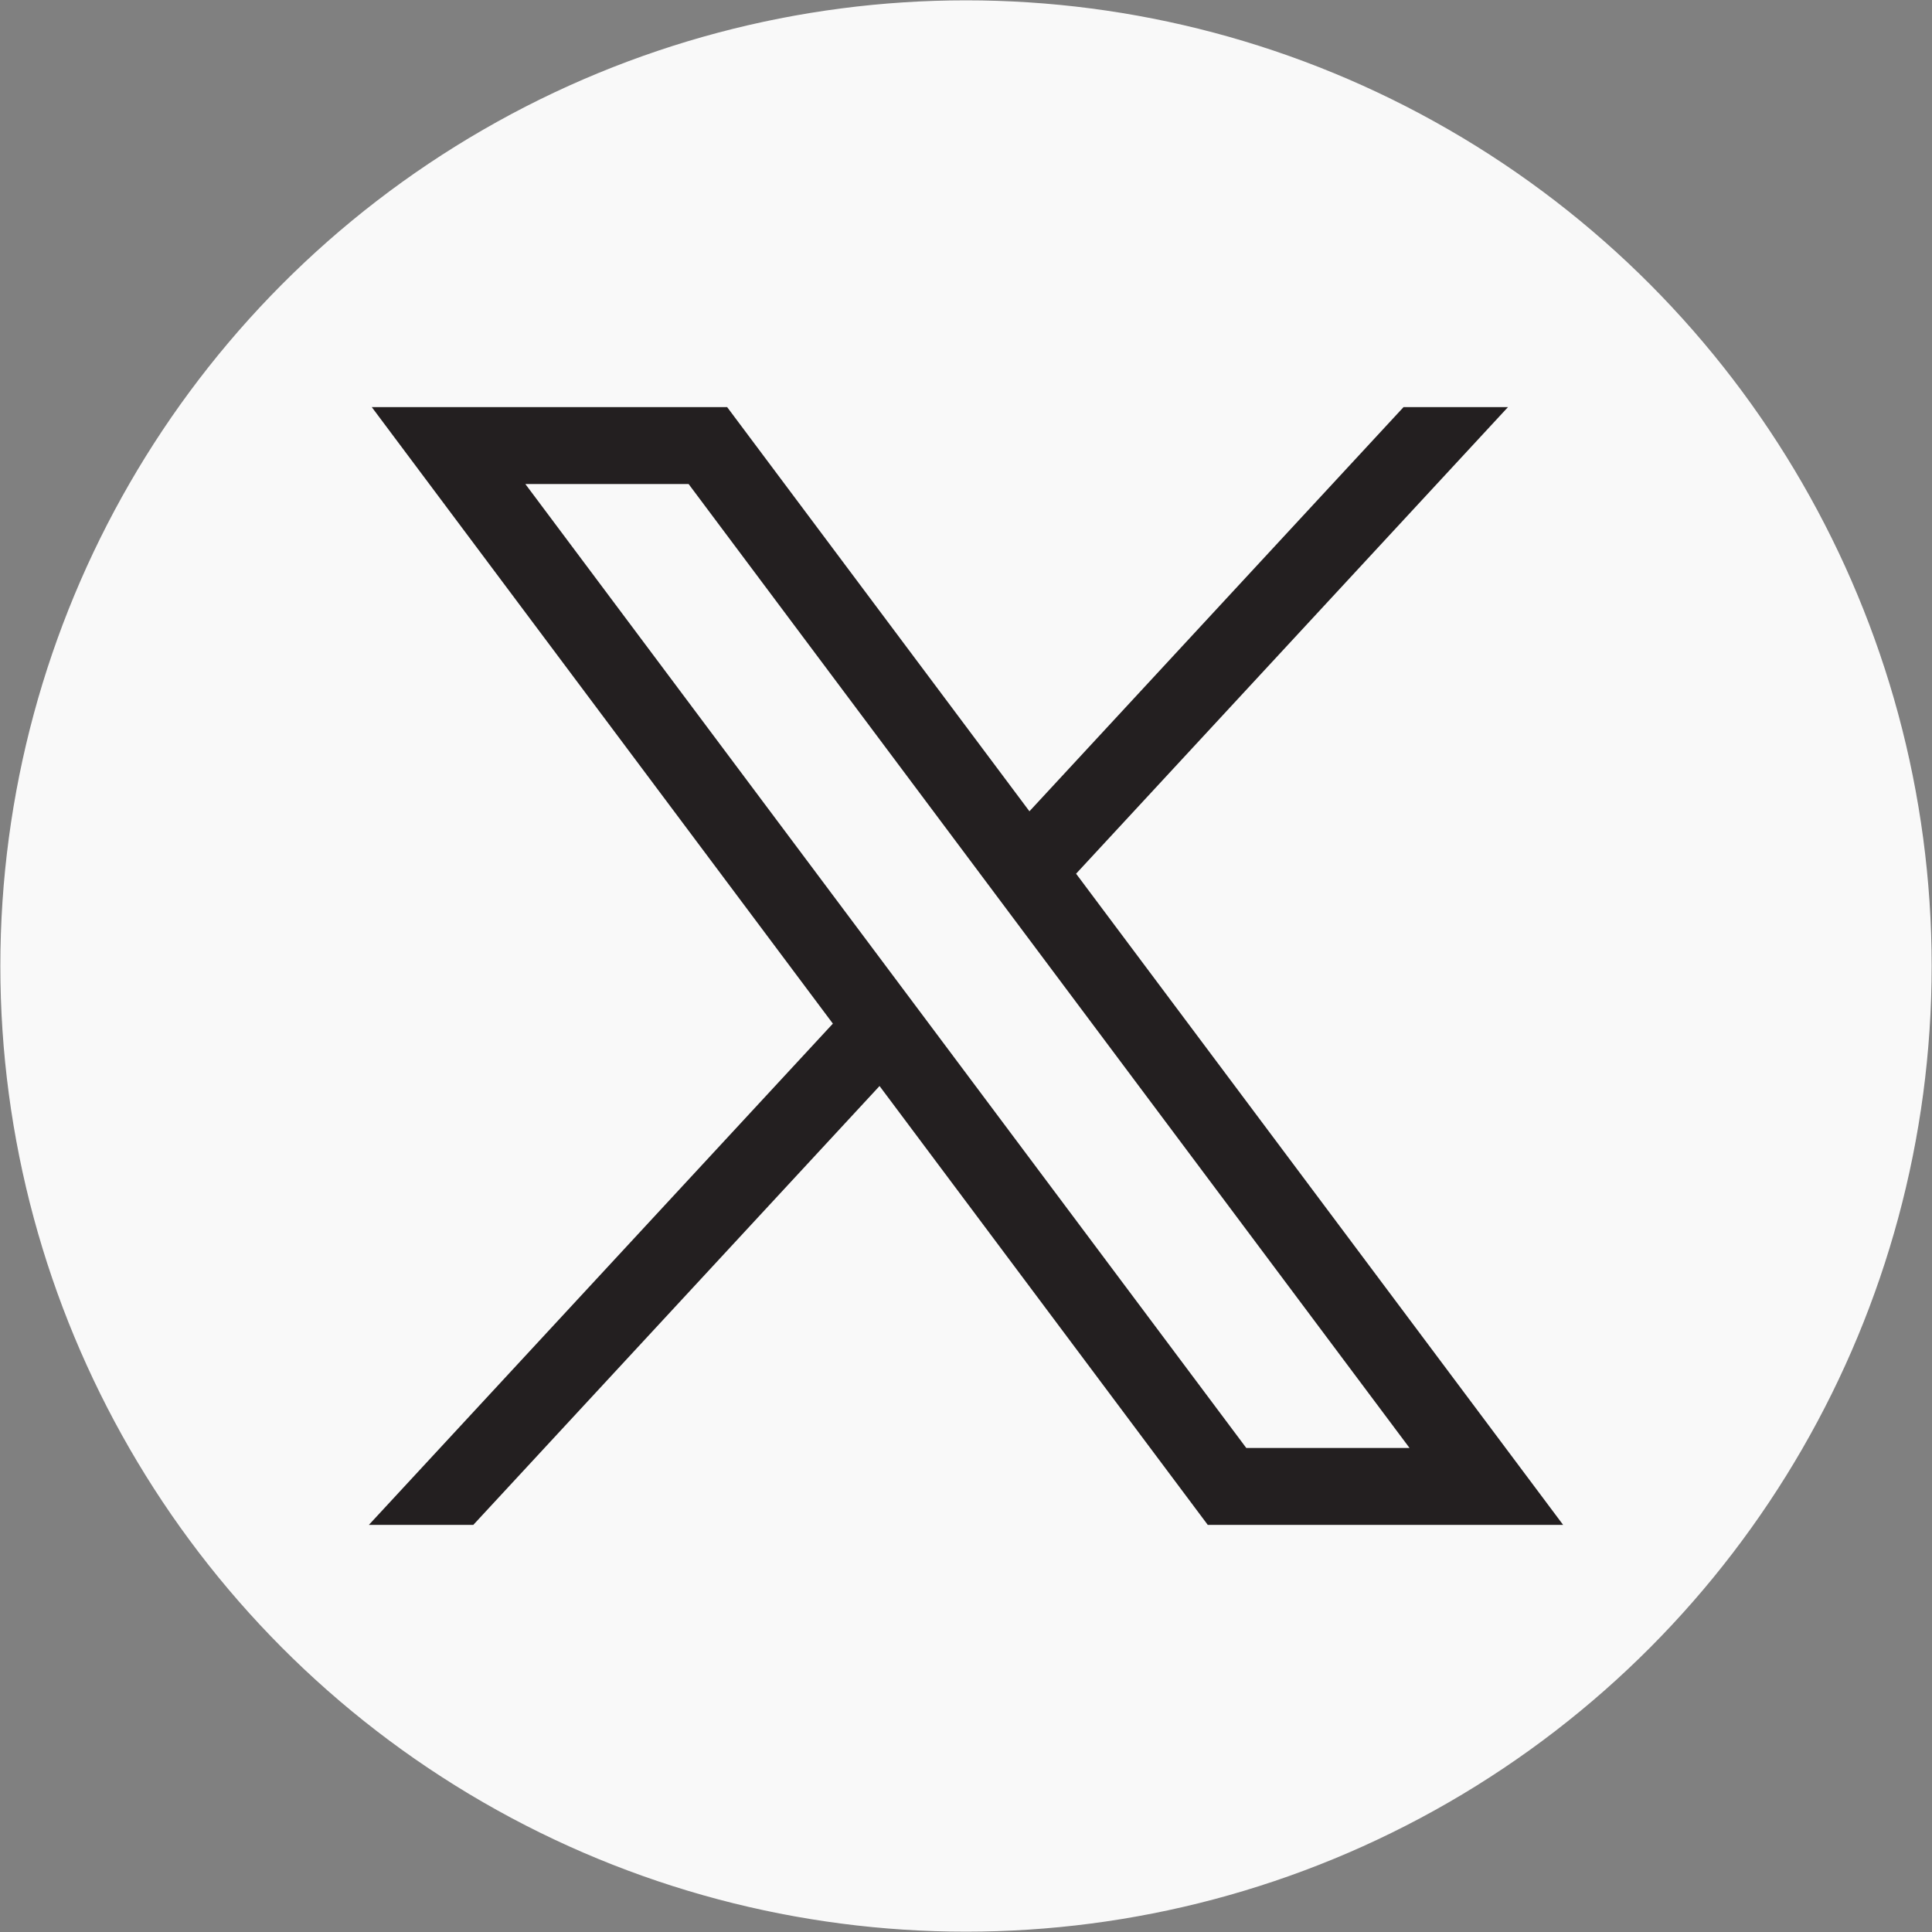
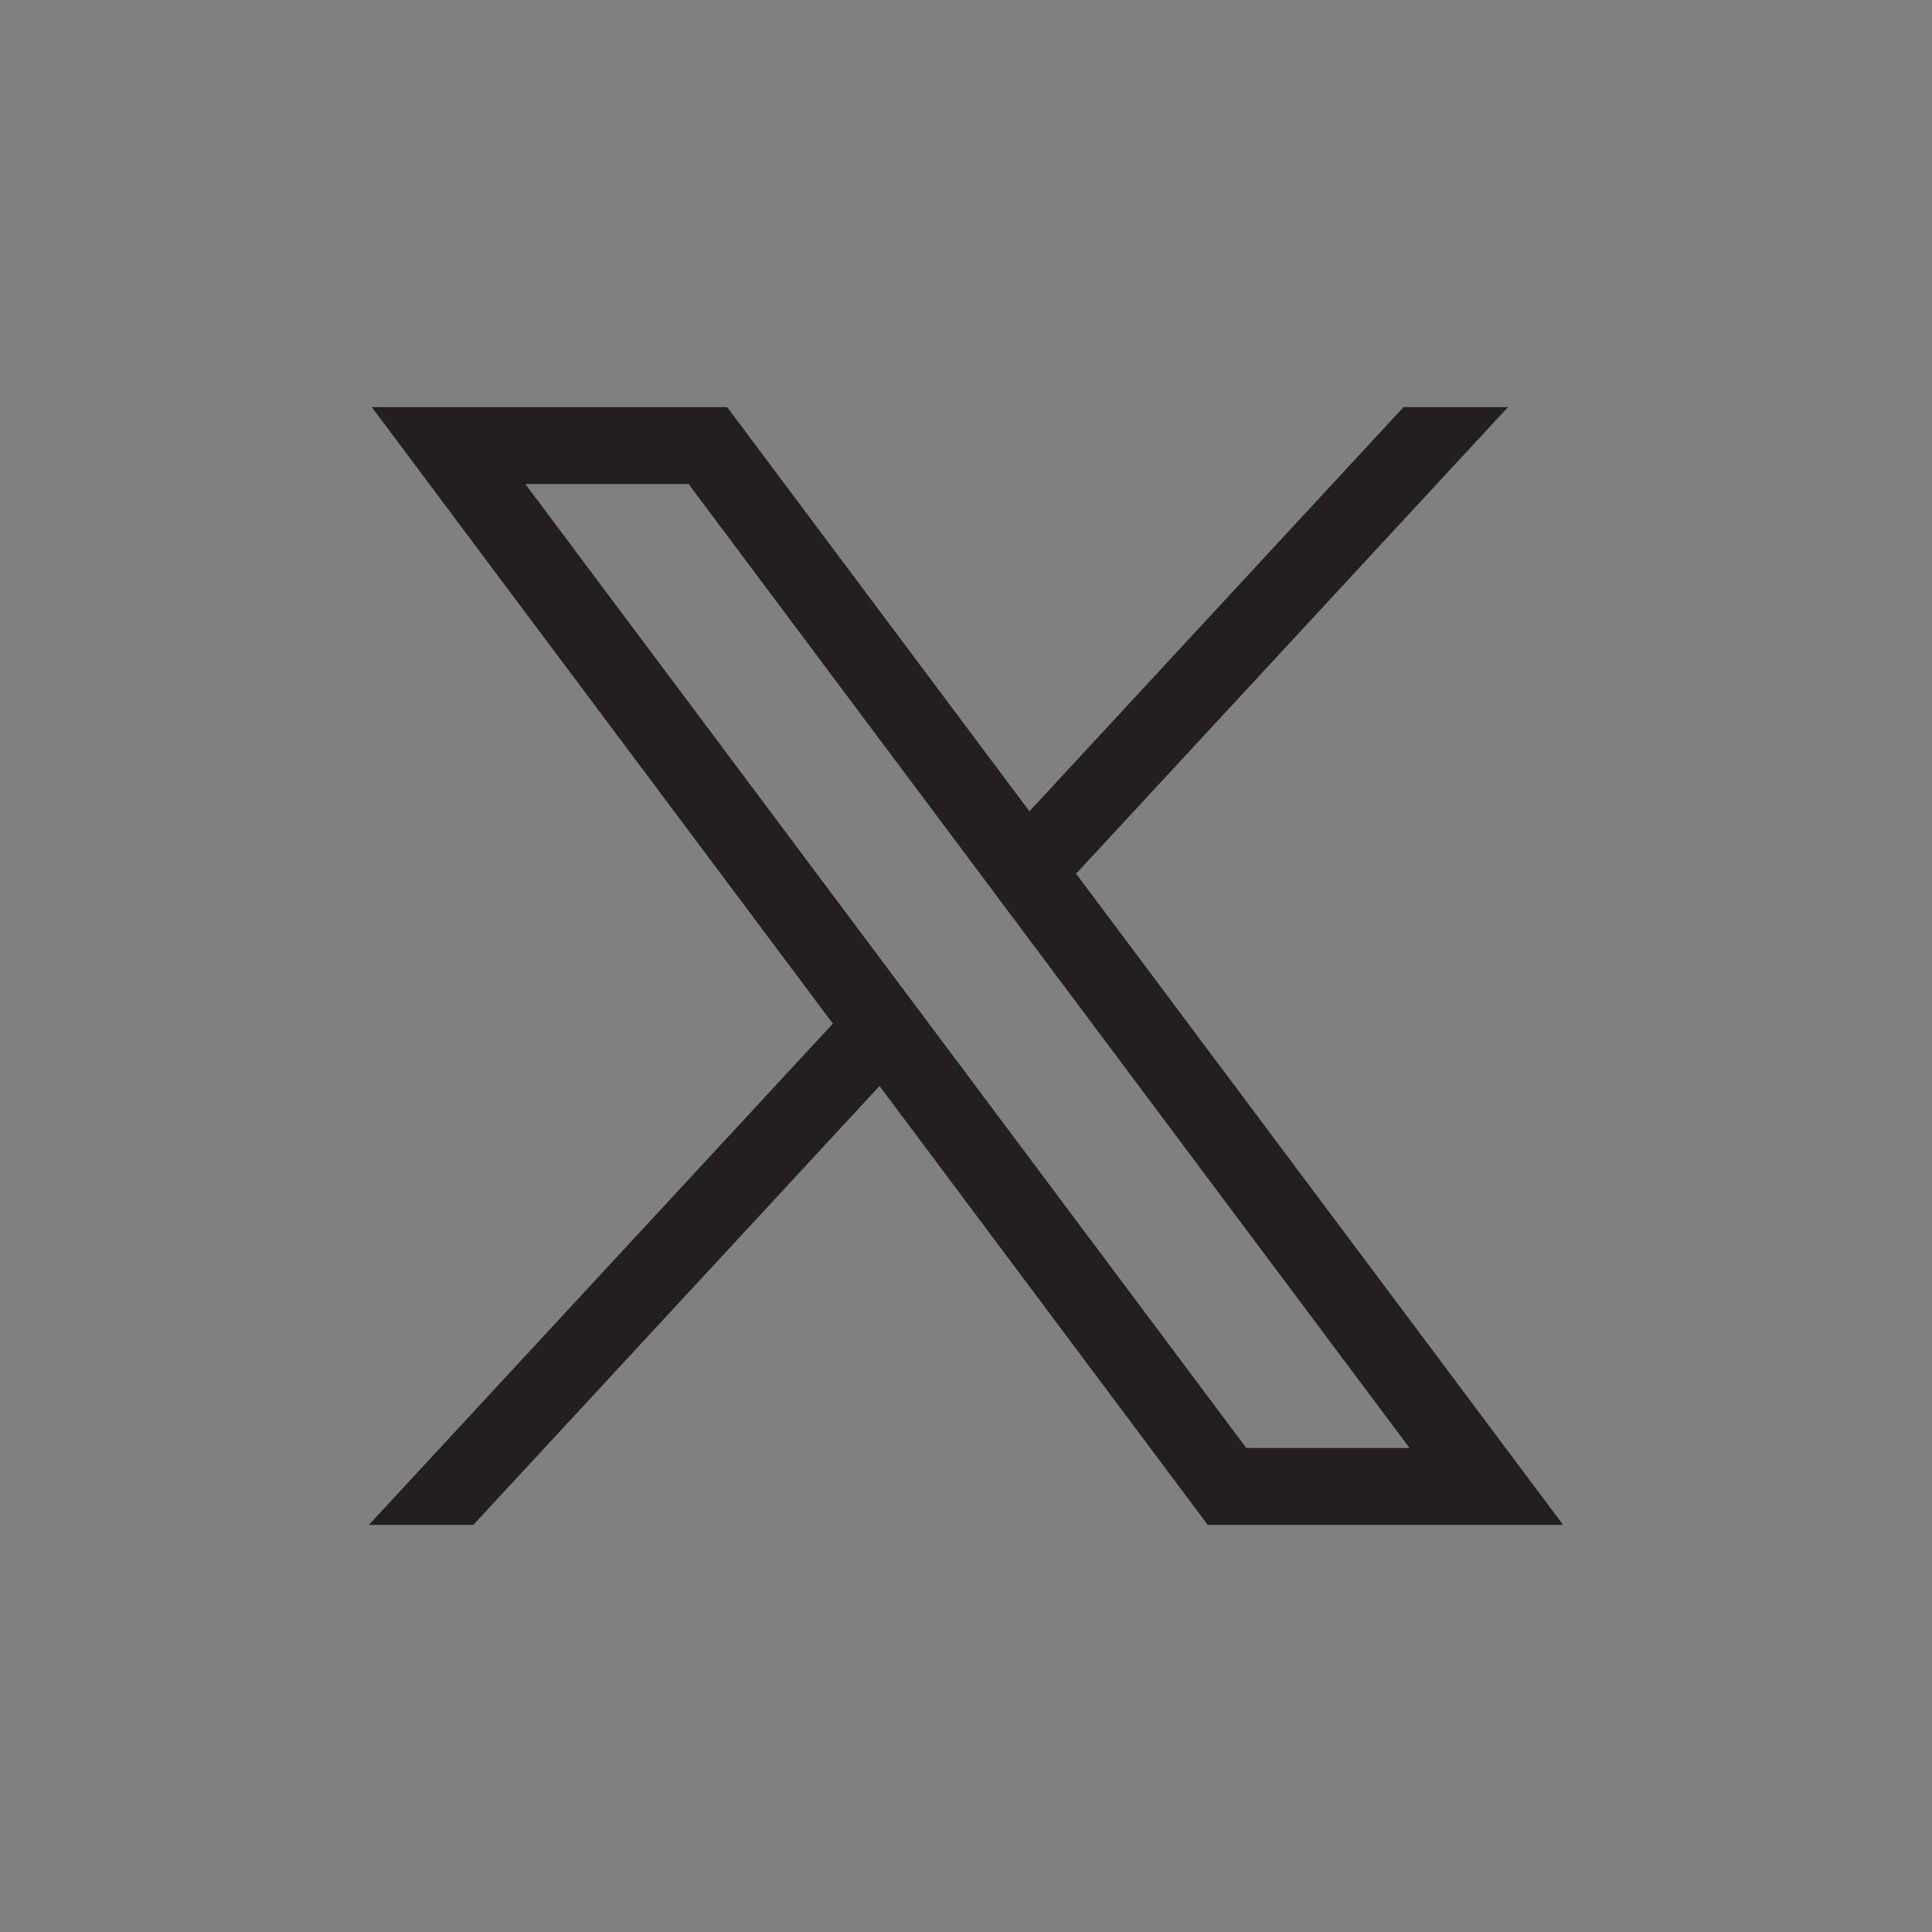
<svg xmlns="http://www.w3.org/2000/svg" xmlns:ns1="http://sodipodi.sourceforge.net/DTD/sodipodi-0.dtd" xmlns:ns2="http://www.inkscape.org/namespaces/inkscape" enable-background="new 0 0 1668.56 1221.19" viewBox="0 0 964 964" id="twitter-x" version="1.1" ns1:docname="twitter-x.svg" ns2:version="1.3.1 (9b9bdc1480, 2023-11-25, custom)" width="964" height="964">
  <rect x="0" y="0" width="964" height="964" fill="#808080" stroke="none" />
  <defs id="defs1" />
  <ns1:namedview id="namedview1" pagecolor="#ffffff" bordercolor="#000000" borderopacity="0.25" ns2:showpageshadow="2" ns2:pageopacity="0.0" ns2:pagecheckerboard="0" ns2:deskcolor="#d1d1d1" ns2:zoom="0.58133958" ns2:cx="834.28003" ns2:cy="610.65858" ns2:window-width="1854" ns2:window-height="1011" ns2:window-x="0" ns2:window-y="0" ns2:window-maximized="1" ns2:current-layer="twitter-x" />
-   <circle cx="482" cy="482" r="481.33" stroke="#f9f9f9" stroke-miterlimit="10" id="circle1" style="fill:#f9f9f9;fill-opacity:1" />
-   <path fill="#231f20" d="m 185.5,203.135 230.07,307.62 -231.52,250.11 h 52.11 l 202.7,-218.98 163.77,218.98 H 779.95 L 536.93,435.945 752.43,203.135 h -52.11 l -186.67,201.67 -150.83,-201.67 z m 76.63,38.38 h 81.46 l 359.72,480.97 h -81.46 z" id="path1" />
+   <path fill="#231f20" d="m 185.5,203.135 230.07,307.62 -231.52,250.11 h 52.11 l 202.7,-218.98 163.77,218.98 H 779.95 L 536.93,435.945 752.43,203.135 h -52.11 l -186.67,201.67 -150.83,-201.67 z m 76.63,38.38 h 81.46 l 359.72,480.97 h -81.46 " id="path1" />
</svg>